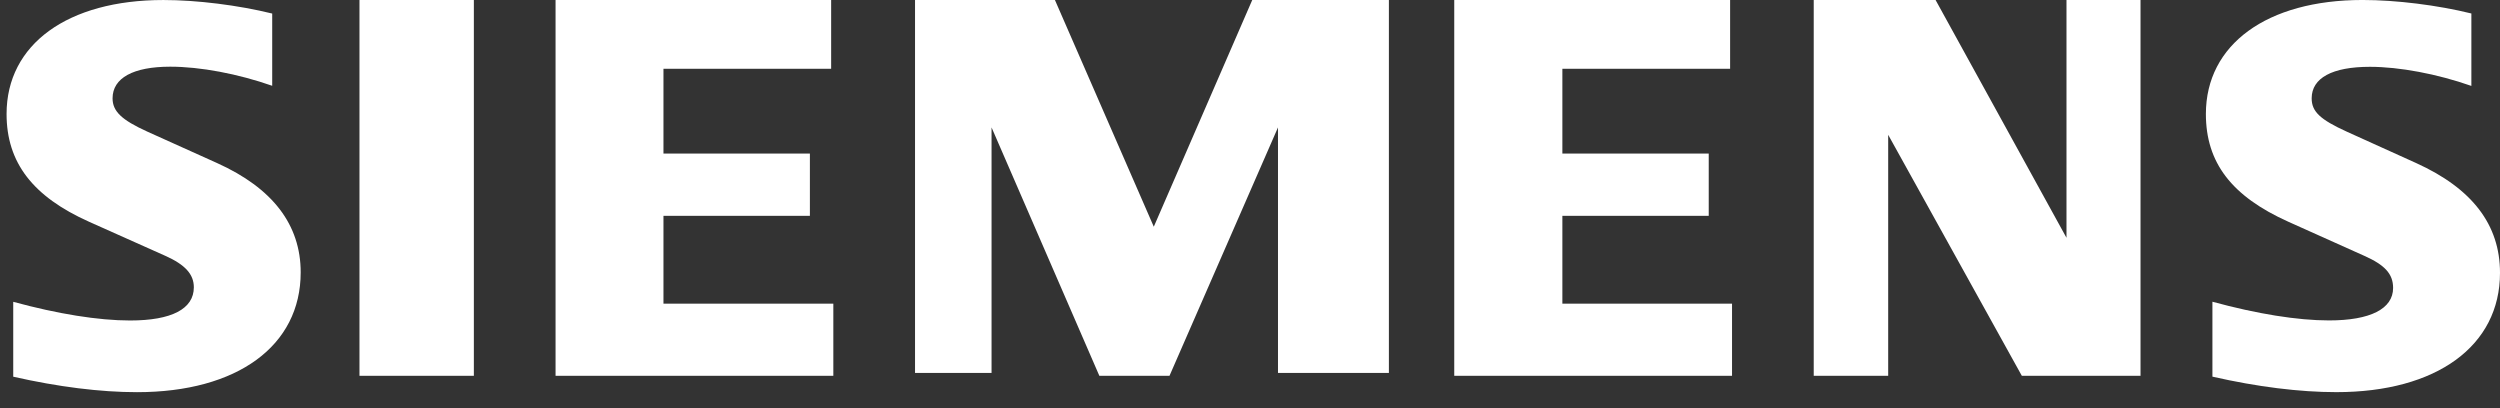
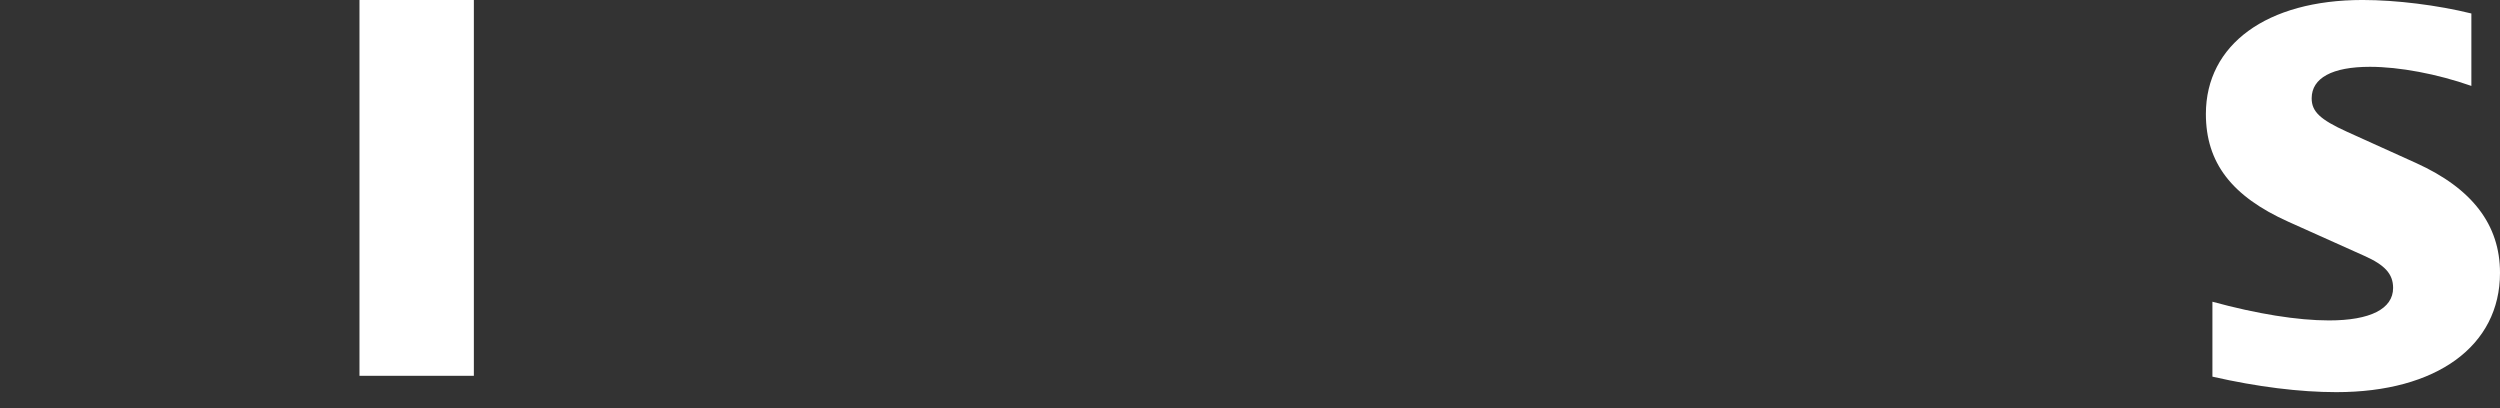
<svg xmlns="http://www.w3.org/2000/svg" width="153" height="25" viewBox="0 0 153 25" fill="none">
  <rect x="0" y="0" width="153" height="25" fill="#333333" stroke="none" />
-   <path fill-rule="evenodd" clip-rule="evenodd" d="M16.659 0.812V5.25C14.559 4.516 12.254 4.081 10.418 4.081C8.156 4.081 6.889 4.772 6.889 6.018C6.889 6.812 7.442 7.341 9.023 8.058L13.283 9.978C16.693 11.515 18.402 13.759 18.402 16.67C18.402 21.168 14.524 24.001 8.386 24.001C6.149 24.001 3.556 23.677 0.81 23.054V18.471C3.531 19.213 6.022 19.614 7.961 19.614C10.503 19.614 11.863 18.906 11.863 17.583C11.863 16.789 11.336 16.2 10.112 15.654L5.452 13.572C2 12.027 0.402 9.944 0.402 6.974C0.402 2.715 4.134 0.001 10.001 0.001C12.05 0.001 14.576 0.317 16.659 0.829V0.812Z" fill="white" />
  <path fill-rule="evenodd" clip-rule="evenodd" d="M22 -0.001H29V22.999H22V-0.001Z" fill="white" />
-   <path fill-rule="evenodd" clip-rule="evenodd" d="M50.866 -0.001V4.209H40.604V9.398H49.565V13.209H40.604V18.584H51V22.999H34V-0.001H50.866Z" fill="white" />
-   <path fill-rule="evenodd" clip-rule="evenodd" d="M85 -0.001V22.822H78.213V7.798L71.573 22.999H67.28L60.683 7.798V22.822H56V-0.001H64.561L70.612 13.875L76.638 -0.001H85Z" fill="white" />
-   <path fill-rule="evenodd" clip-rule="evenodd" d="M105.883 -0.001V4.209H95.617V9.398H104.574V13.209H95.617V18.584H106V22.999H89V-0.001H105.883Z" fill="white" />
-   <path fill-rule="evenodd" clip-rule="evenodd" d="M131 -0.001V22.999H123.736L115.557 8.25V22.999H111V-0.001H118.457L126.469 14.553V-0.001H131Z" fill="white" />
-   <path fill-rule="evenodd" clip-rule="evenodd" d="M151.248 0.819V5.258C149.155 4.524 146.841 4.089 145.038 4.089C142.733 4.089 141.474 4.772 141.474 6.018C141.474 6.829 141.992 7.316 143.626 8.059L147.871 9.98C151.299 11.534 153 13.754 153 16.699C153 21.173 149.121 23.999 142.988 23.999C140.742 23.999 138.139 23.675 135.4 23.051V18.466C138.122 19.209 140.606 19.61 142.537 19.61C145.063 19.61 146.458 18.902 146.458 17.621C146.458 16.776 145.965 16.221 144.698 15.658L140.053 13.574C136.574 12.012 135 9.954 135 6.974C135 2.723 138.734 -0.001 144.587 -0.001C146.646 -0.001 149.181 0.315 151.256 0.827L151.248 0.819Z" fill="white" />
+   <path fill-rule="evenodd" clip-rule="evenodd" d="M151.248 0.819V5.258C149.155 4.524 146.841 4.089 145.038 4.089C142.733 4.089 141.474 4.772 141.474 6.018C141.474 6.829 141.992 7.316 143.626 8.059L147.871 9.98C151.299 11.534 153 13.754 153 16.699C153 21.173 149.121 23.999 142.988 23.999C140.742 23.999 138.139 23.675 135.4 23.051V18.466C138.122 19.209 140.606 19.61 142.537 19.61C145.063 19.61 146.458 18.902 146.458 17.621C146.458 16.776 145.965 16.221 144.698 15.658L140.053 13.574C136.574 12.012 135 9.954 135 6.974C135 2.723 138.734 -0.001 144.587 -0.001C146.646 -0.001 149.181 0.315 151.256 0.827Z" fill="white" />
</svg>